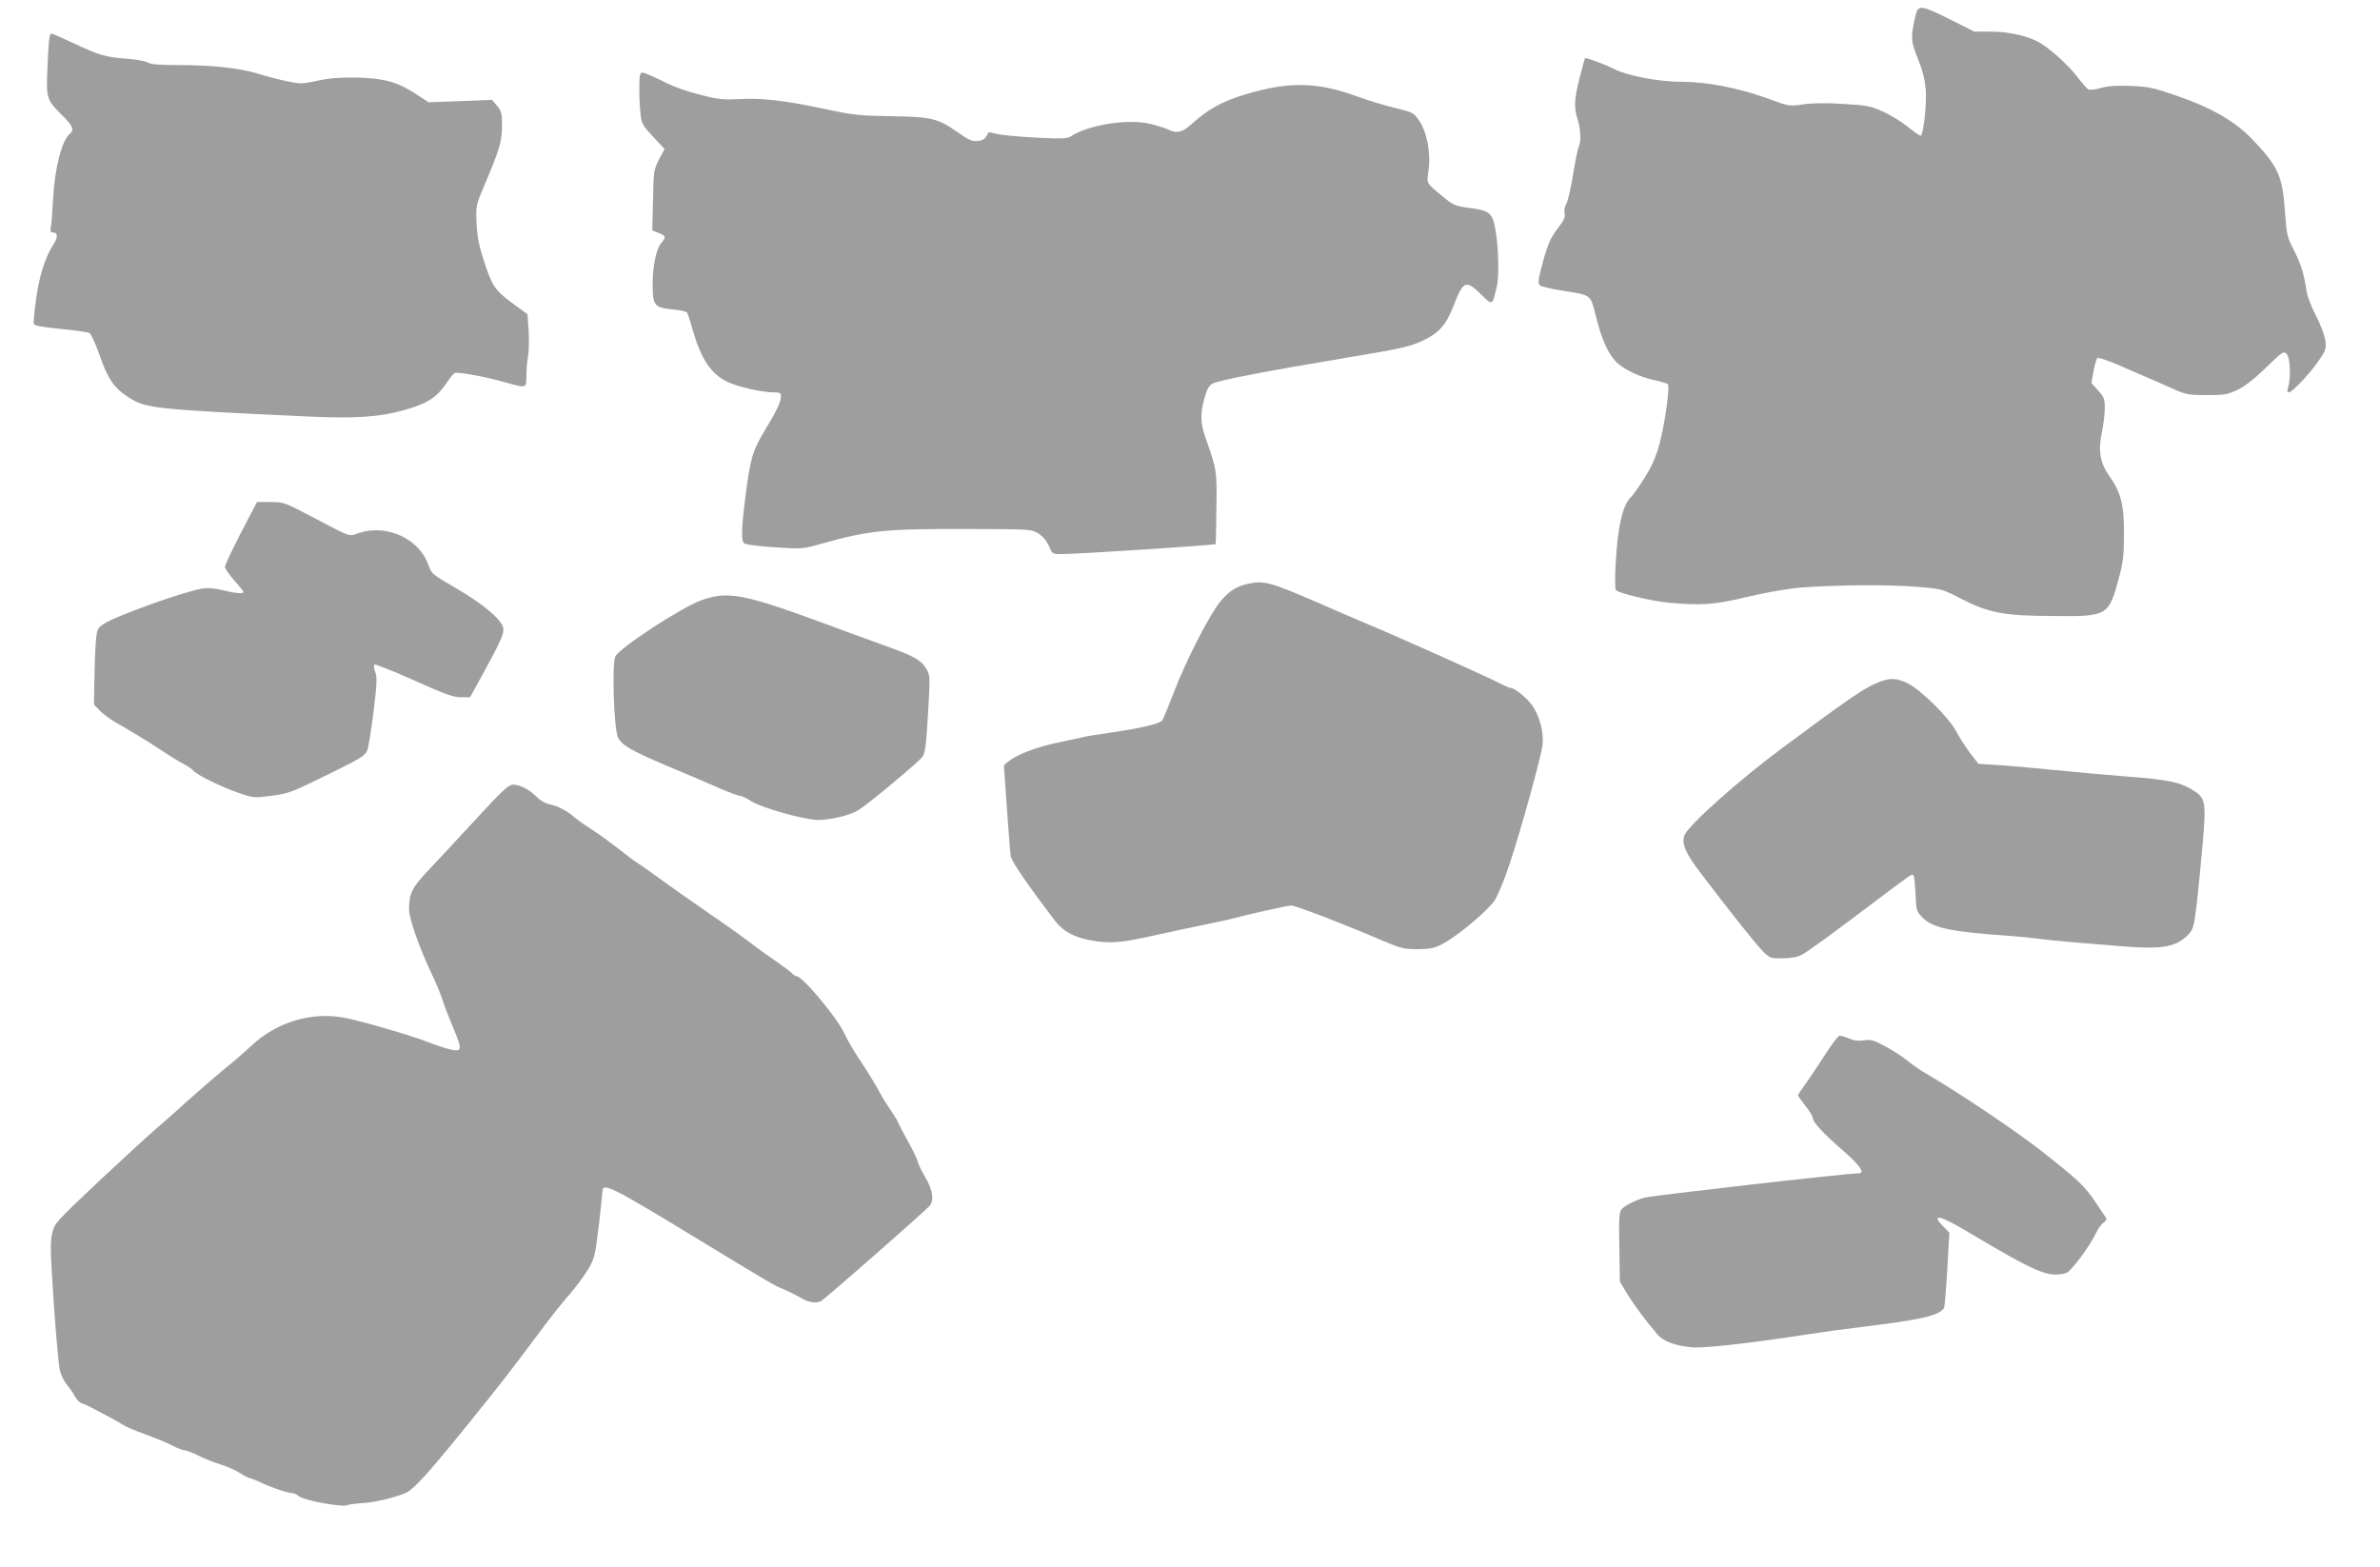
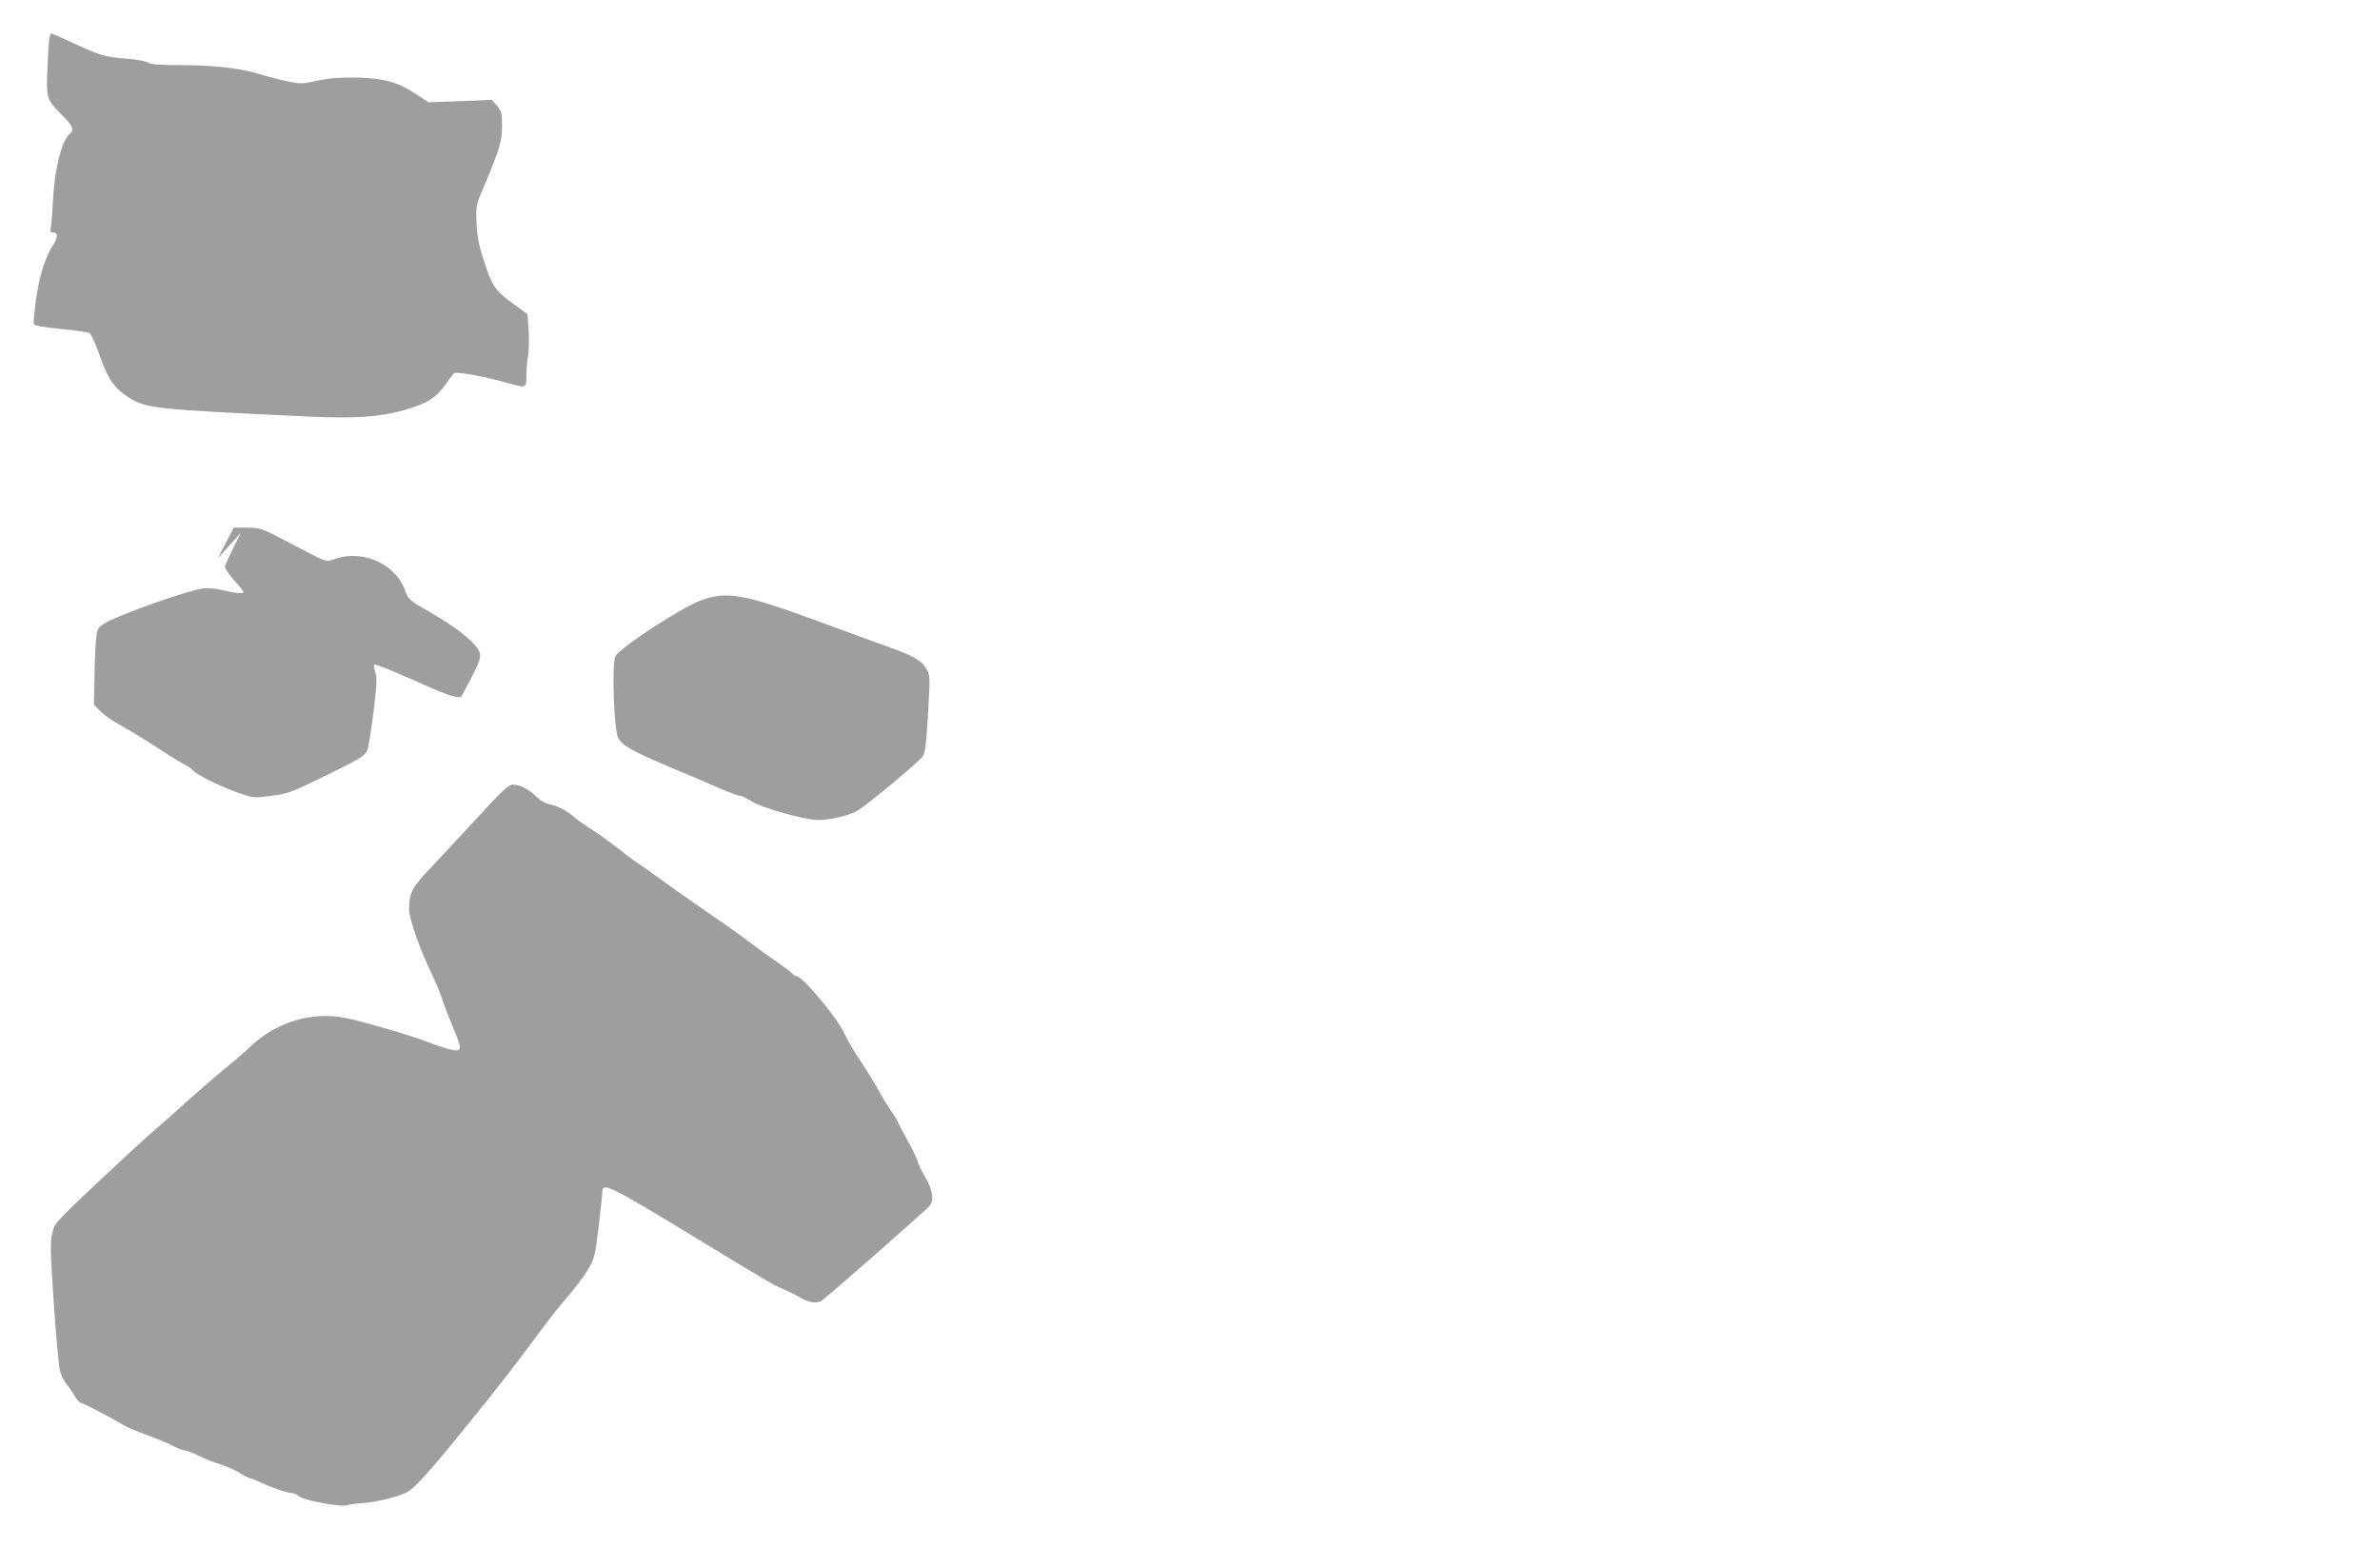
<svg xmlns="http://www.w3.org/2000/svg" version="1.0" width="1280pt" height="843pt" viewBox="0 0 1280 843" preserveAspectRatio="xMidYMid meet">
  <g transform="translate(0,843) scale(0.1,-0.1)" fill="#9e9e9e" stroke="none">
-     <path d="M10301 8343 c-26 -117 -25 -134 14 -229 25 -63 37 -111 42 -164 6 -81 -13 -250 -28 -250 -5 0 -35 21 -67 47 -31 25 -90 62 -131 81 -69 32 -86 35 -215 43 -93 6 -167 5 -217 -2 -77 -11 -77 -11 -189 30 -154 57 -329 91 -462 91 -125 0 -290 31 -363 67 -50 26 -156 65 -161 60 -1 -1 -14 -48 -28 -104 -30 -117 -32 -158 -11 -227 17 -55 19 -119 6 -144 -5 -10 -19 -78 -31 -152 -12 -74 -29 -146 -37 -158 -9 -15 -12 -34 -8 -49 4 -19 -3 -37 -34 -77 -44 -56 -61 -97 -92 -220 -17 -65 -18 -81 -7 -91 7 -6 61 -19 119 -28 161 -25 152 -18 183 -142 29 -116 63 -194 105 -238 36 -40 129 -85 207 -101 36 -8 70 -18 74 -22 12 -13 -16 -213 -45 -321 -18 -68 -39 -116 -79 -181 -31 -49 -63 -95 -71 -102 -31 -26 -53 -85 -69 -186 -16 -102 -26 -308 -15 -318 16 -17 195 -59 279 -67 185 -16 248 -12 428 31 101 24 215 44 287 50 178 14 472 17 625 4 134 -11 136 -12 233 -62 151 -78 233 -94 497 -95 298 -3 301 -1 358 213 21 79 25 118 25 230 1 155 -17 223 -78 309 -50 70 -62 136 -41 235 9 43 16 102 16 132 0 48 -4 58 -36 94 l-36 40 11 62 c6 34 15 66 21 72 6 6 70 -17 187 -69 98 -42 205 -89 238 -104 52 -23 74 -26 165 -26 95 0 110 3 165 29 40 20 91 59 153 120 88 85 93 89 110 73 19 -20 24 -129 8 -179 -6 -20 -5 -28 4 -28 18 0 114 102 161 171 38 56 41 65 35 108 -3 25 -25 84 -49 131 -25 47 -48 106 -51 130 -15 99 -30 148 -68 222 -37 73 -40 83 -49 207 -13 195 -36 245 -175 391 -95 99 -220 171 -410 236 -124 43 -150 48 -245 52 -77 3 -121 0 -160 -11 -29 -9 -59 -12 -67 -8 -8 4 -35 35 -60 68 -57 73 -163 166 -218 192 -69 33 -158 51 -249 51 l-87 0 -129 65 c-161 80 -173 81 -188 18z" />
    <path d="M266 8228 c-3 -13 -8 -87 -11 -166 -7 -164 -5 -168 84 -257 52 -51 61 -74 37 -94 -44 -37 -82 -185 -91 -358 -3 -62 -8 -126 -11 -142 -5 -25 -3 -31 10 -31 28 0 29 -26 2 -67 -42 -64 -74 -164 -92 -291 -9 -66 -15 -126 -12 -134 4 -10 45 -17 144 -27 76 -7 146 -17 155 -22 9 -5 33 -58 55 -120 42 -123 77 -175 151 -223 95 -63 134 -67 968 -106 255 -12 388 -3 521 35 127 37 171 66 227 147 17 26 37 50 43 52 17 7 169 -21 267 -49 121 -34 117 -35 118 33 0 31 4 80 9 107 5 28 6 89 3 138 l-6 87 -82 60 c-94 69 -110 94 -155 235 -24 75 -34 124 -37 195 -4 95 -4 95 43 205 82 195 93 233 94 317 0 69 -3 80 -27 109 l-27 32 -171 -7 -170 -6 -69 45 c-99 65 -174 85 -320 88 -89 1 -144 -3 -208 -17 -83 -18 -91 -18 -165 -3 -43 9 -115 28 -160 42 -102 30 -242 45 -427 45 -103 0 -147 4 -161 14 -11 7 -60 16 -110 20 -120 9 -149 18 -286 82 -65 30 -120 54 -123 54 -3 0 -8 -10 -10 -22z" />
-     <path d="M3439 7993 c-2 -65 0 -129 7 -186 5 -42 14 -57 67 -113 l61 -65 -30 -57 c-28 -55 -29 -63 -32 -219 l-4 -162 37 -15 c37 -16 38 -22 9 -56 -25 -30 -44 -124 -44 -217 0 -117 8 -127 108 -137 39 -4 74 -11 77 -17 4 -5 18 -48 31 -96 46 -157 98 -234 187 -277 57 -27 183 -56 247 -56 34 0 40 -3 40 -20 0 -31 -21 -76 -84 -180 -69 -115 -80 -152 -106 -353 -22 -171 -24 -234 -11 -256 6 -9 53 -16 162 -24 153 -10 155 -10 254 18 266 74 341 81 801 80 328 -1 330 -1 368 -24 25 -16 44 -39 57 -67 18 -43 19 -44 66 -44 92 0 824 48 831 54 1 2 3 88 4 192 3 201 2 208 -56 372 -31 87 -32 134 -8 222 15 51 24 68 46 78 36 18 297 68 711 137 302 50 348 61 415 92 87 40 128 86 166 185 54 139 67 145 149 65 64 -62 60 -63 85 42 15 63 8 243 -12 330 -15 67 -34 80 -137 93 -70 9 -85 15 -128 50 -108 89 -100 76 -90 154 13 91 -9 205 -51 266 -29 42 -33 44 -128 67 -55 13 -146 41 -204 62 -213 78 -367 82 -600 12 -128 -38 -200 -78 -297 -165 -46 -41 -76 -47 -121 -24 -15 7 -56 20 -92 29 -121 30 -334 -3 -432 -67 -20 -12 -48 -13 -189 -6 -92 5 -186 14 -209 20 -23 6 -43 10 -44 8 -16 -35 -27 -43 -59 -46 -30 -3 -49 6 -108 48 -106 74 -141 82 -359 85 -168 3 -200 6 -350 38 -217 46 -340 61 -462 54 -86 -4 -114 -2 -211 23 -70 17 -146 44 -204 74 -51 25 -99 46 -108 46 -11 0 -15 -12 -16 -47z" />
-     <path d="M1296 5565 c-47 -91 -86 -174 -86 -183 0 -10 23 -43 50 -74 28 -31 50 -59 50 -62 0 -11 -51 -6 -113 10 -40 10 -77 13 -107 9 -95 -14 -466 -147 -531 -190 -34 -22 -37 -28 -43 -87 -3 -35 -7 -127 -8 -205 l-3 -142 30 -31 c17 -18 50 -43 75 -58 103 -59 199 -118 265 -162 39 -26 88 -56 111 -68 22 -11 47 -28 54 -37 19 -23 150 -87 245 -120 76 -26 83 -27 166 -16 102 13 110 16 338 128 150 74 175 90 186 117 7 17 22 111 34 209 18 148 20 184 9 213 -6 18 -9 37 -5 40 4 4 99 -34 212 -84 168 -76 213 -92 254 -92 l49 0 76 138 c91 167 109 208 102 237 -11 45 -111 129 -249 209 -135 78 -136 79 -154 130 -49 138 -220 217 -368 171 -65 -21 -30 -33 -275 95 -130 68 -137 70 -207 70 l-71 0 -86 -165z" />
-     <path d="M6707 5289 c-58 -14 -91 -34 -138 -87 -57 -63 -192 -326 -258 -501 -28 -73 -55 -139 -61 -146 -15 -18 -112 -41 -277 -65 -78 -11 -148 -23 -156 -26 -7 -2 -66 -15 -130 -28 -114 -24 -218 -64 -265 -102 l-23 -19 16 -230 c9 -127 18 -244 21 -260 4 -27 89 -152 235 -343 50 -67 118 -100 231 -115 88 -11 141 -5 333 38 61 14 166 36 234 50 68 14 140 29 160 35 91 24 295 70 314 70 26 0 271 -94 517 -199 74 -31 95 -36 165 -36 67 1 88 5 132 28 83 43 246 180 283 237 17 27 54 116 80 197 64 193 169 574 176 638 7 62 -13 145 -50 203 -26 42 -98 102 -121 102 -7 0 -34 12 -61 26 -52 28 -524 240 -689 309 -55 23 -188 80 -295 127 -249 108 -285 118 -373 97z" />
+     <path d="M1296 5565 c-47 -91 -86 -174 -86 -183 0 -10 23 -43 50 -74 28 -31 50 -59 50 -62 0 -11 -51 -6 -113 10 -40 10 -77 13 -107 9 -95 -14 -466 -147 -531 -190 -34 -22 -37 -28 -43 -87 -3 -35 -7 -127 -8 -205 l-3 -142 30 -31 c17 -18 50 -43 75 -58 103 -59 199 -118 265 -162 39 -26 88 -56 111 -68 22 -11 47 -28 54 -37 19 -23 150 -87 245 -120 76 -26 83 -27 166 -16 102 13 110 16 338 128 150 74 175 90 186 117 7 17 22 111 34 209 18 148 20 184 9 213 -6 18 -9 37 -5 40 4 4 99 -34 212 -84 168 -76 213 -92 254 -92 c91 167 109 208 102 237 -11 45 -111 129 -249 209 -135 78 -136 79 -154 130 -49 138 -220 217 -368 171 -65 -21 -30 -33 -275 95 -130 68 -137 70 -207 70 l-71 0 -86 -165z" />
    <path d="M3775 5203 c-107 -37 -447 -260 -466 -304 -19 -46 -7 -394 15 -436 21 -42 74 -72 280 -159 94 -39 213 -90 265 -113 52 -23 102 -41 111 -41 9 0 36 -13 61 -29 53 -35 287 -101 359 -101 68 0 175 26 218 54 58 37 323 258 343 286 15 21 20 62 30 231 12 199 11 208 -8 240 -28 49 -65 70 -230 129 -81 29 -227 82 -323 118 -429 158 -514 174 -655 125z" />
-     <path d="M10062 4742 c-65 -33 -166 -104 -481 -338 -229 -170 -499 -411 -521 -465 -18 -43 3 -95 83 -200 154 -203 307 -396 342 -429 34 -33 40 -35 103 -34 44 0 79 7 102 19 31 15 180 125 453 331 132 99 140 105 148 97 4 -5 9 -50 11 -101 4 -91 5 -94 39 -128 57 -56 151 -76 489 -99 41 -3 107 -10 145 -15 68 -9 176 -18 459 -41 199 -15 274 -1 338 68 23 25 28 42 42 158 8 72 23 218 32 325 20 232 17 250 -60 295 -68 40 -129 52 -351 69 -110 9 -290 25 -400 36 -110 11 -244 23 -298 26 l-97 6 -43 56 c-24 32 -59 85 -77 120 -40 75 -186 219 -260 257 -68 34 -110 31 -198 -13z" />
    <path d="M2563 4028 c-92 -100 -207 -223 -254 -273 -93 -97 -109 -129 -109 -216 0 -49 57 -212 123 -349 20 -41 45 -102 56 -135 10 -33 38 -104 61 -159 50 -119 47 -128 -38 -105 -31 9 -79 26 -107 37 -74 30 -348 110 -440 128 -177 34 -365 -21 -502 -149 -37 -35 -103 -92 -147 -127 -43 -35 -128 -109 -190 -164 -61 -56 -145 -130 -186 -165 -41 -35 -179 -162 -306 -281 -226 -214 -231 -219 -243 -273 -12 -46 -10 -100 8 -373 12 -175 27 -339 33 -364 6 -25 23 -59 37 -76 14 -17 34 -45 43 -63 10 -17 25 -34 35 -37 10 -3 32 -12 48 -21 17 -9 57 -30 90 -47 33 -17 71 -39 85 -48 14 -10 69 -33 123 -53 54 -19 119 -46 145 -60 26 -14 55 -25 65 -25 10 0 44 -13 75 -29 32 -16 84 -37 116 -46 33 -10 79 -30 104 -46 25 -16 51 -29 56 -29 6 0 33 -11 61 -24 59 -28 143 -56 166 -56 9 0 27 -8 40 -19 28 -21 228 -58 256 -46 10 4 47 9 83 11 69 4 194 35 238 58 43 23 118 106 319 354 192 237 244 305 402 517 49 66 117 152 151 190 34 39 79 99 101 135 37 63 39 72 59 235 11 94 20 178 20 188 0 49 46 27 490 -243 432 -263 432 -262 485 -284 28 -12 66 -31 85 -42 46 -29 90 -36 116 -21 25 14 561 485 584 512 25 30 16 87 -24 154 -20 34 -39 74 -42 89 -4 15 -29 66 -56 113 -26 48 -48 90 -48 93 0 3 -17 32 -39 64 -21 31 -45 69 -52 83 -26 49 -71 124 -125 204 -29 44 -61 101 -72 125 -34 80 -226 310 -258 310 -6 0 -17 7 -24 15 -7 8 -47 38 -89 67 -42 28 -103 73 -136 98 -33 26 -134 98 -225 160 -91 63 -205 143 -254 179 -50 36 -104 75 -122 86 -18 11 -69 49 -114 85 -46 36 -110 82 -144 103 -33 21 -72 49 -86 61 -37 34 -91 62 -133 70 -22 4 -51 20 -70 40 -40 40 -91 66 -128 66 -24 0 -55 -29 -196 -182z" />
-     <path d="M9813 2754 c-38 -59 -85 -129 -105 -157 -21 -28 -38 -54 -38 -58 0 -3 18 -29 40 -57 22 -27 40 -57 40 -66 0 -22 59 -85 170 -181 82 -72 111 -114 78 -115 -82 -2 -1106 -119 -1153 -131 -51 -14 -107 -43 -125 -64 -12 -14 -14 -55 -11 -203 l3 -185 39 -65 c37 -60 93 -136 162 -218 32 -37 91 -60 184 -70 61 -6 293 19 608 67 132 20 182 27 405 55 237 30 329 54 346 92 3 10 11 104 17 210 l11 192 -32 33 c-69 71 -23 63 119 -21 387 -230 443 -254 540 -229 26 7 128 143 164 220 10 21 27 44 39 52 15 11 18 19 11 28 -6 8 -31 45 -56 83 -57 85 -93 119 -285 270 -137 108 -446 316 -623 419 -38 22 -84 54 -103 71 -19 16 -69 49 -112 73 -68 37 -82 41 -120 36 -29 -5 -55 -2 -80 9 -21 9 -45 16 -52 16 -8 0 -44 -48 -81 -106z" />
  </g>
</svg>